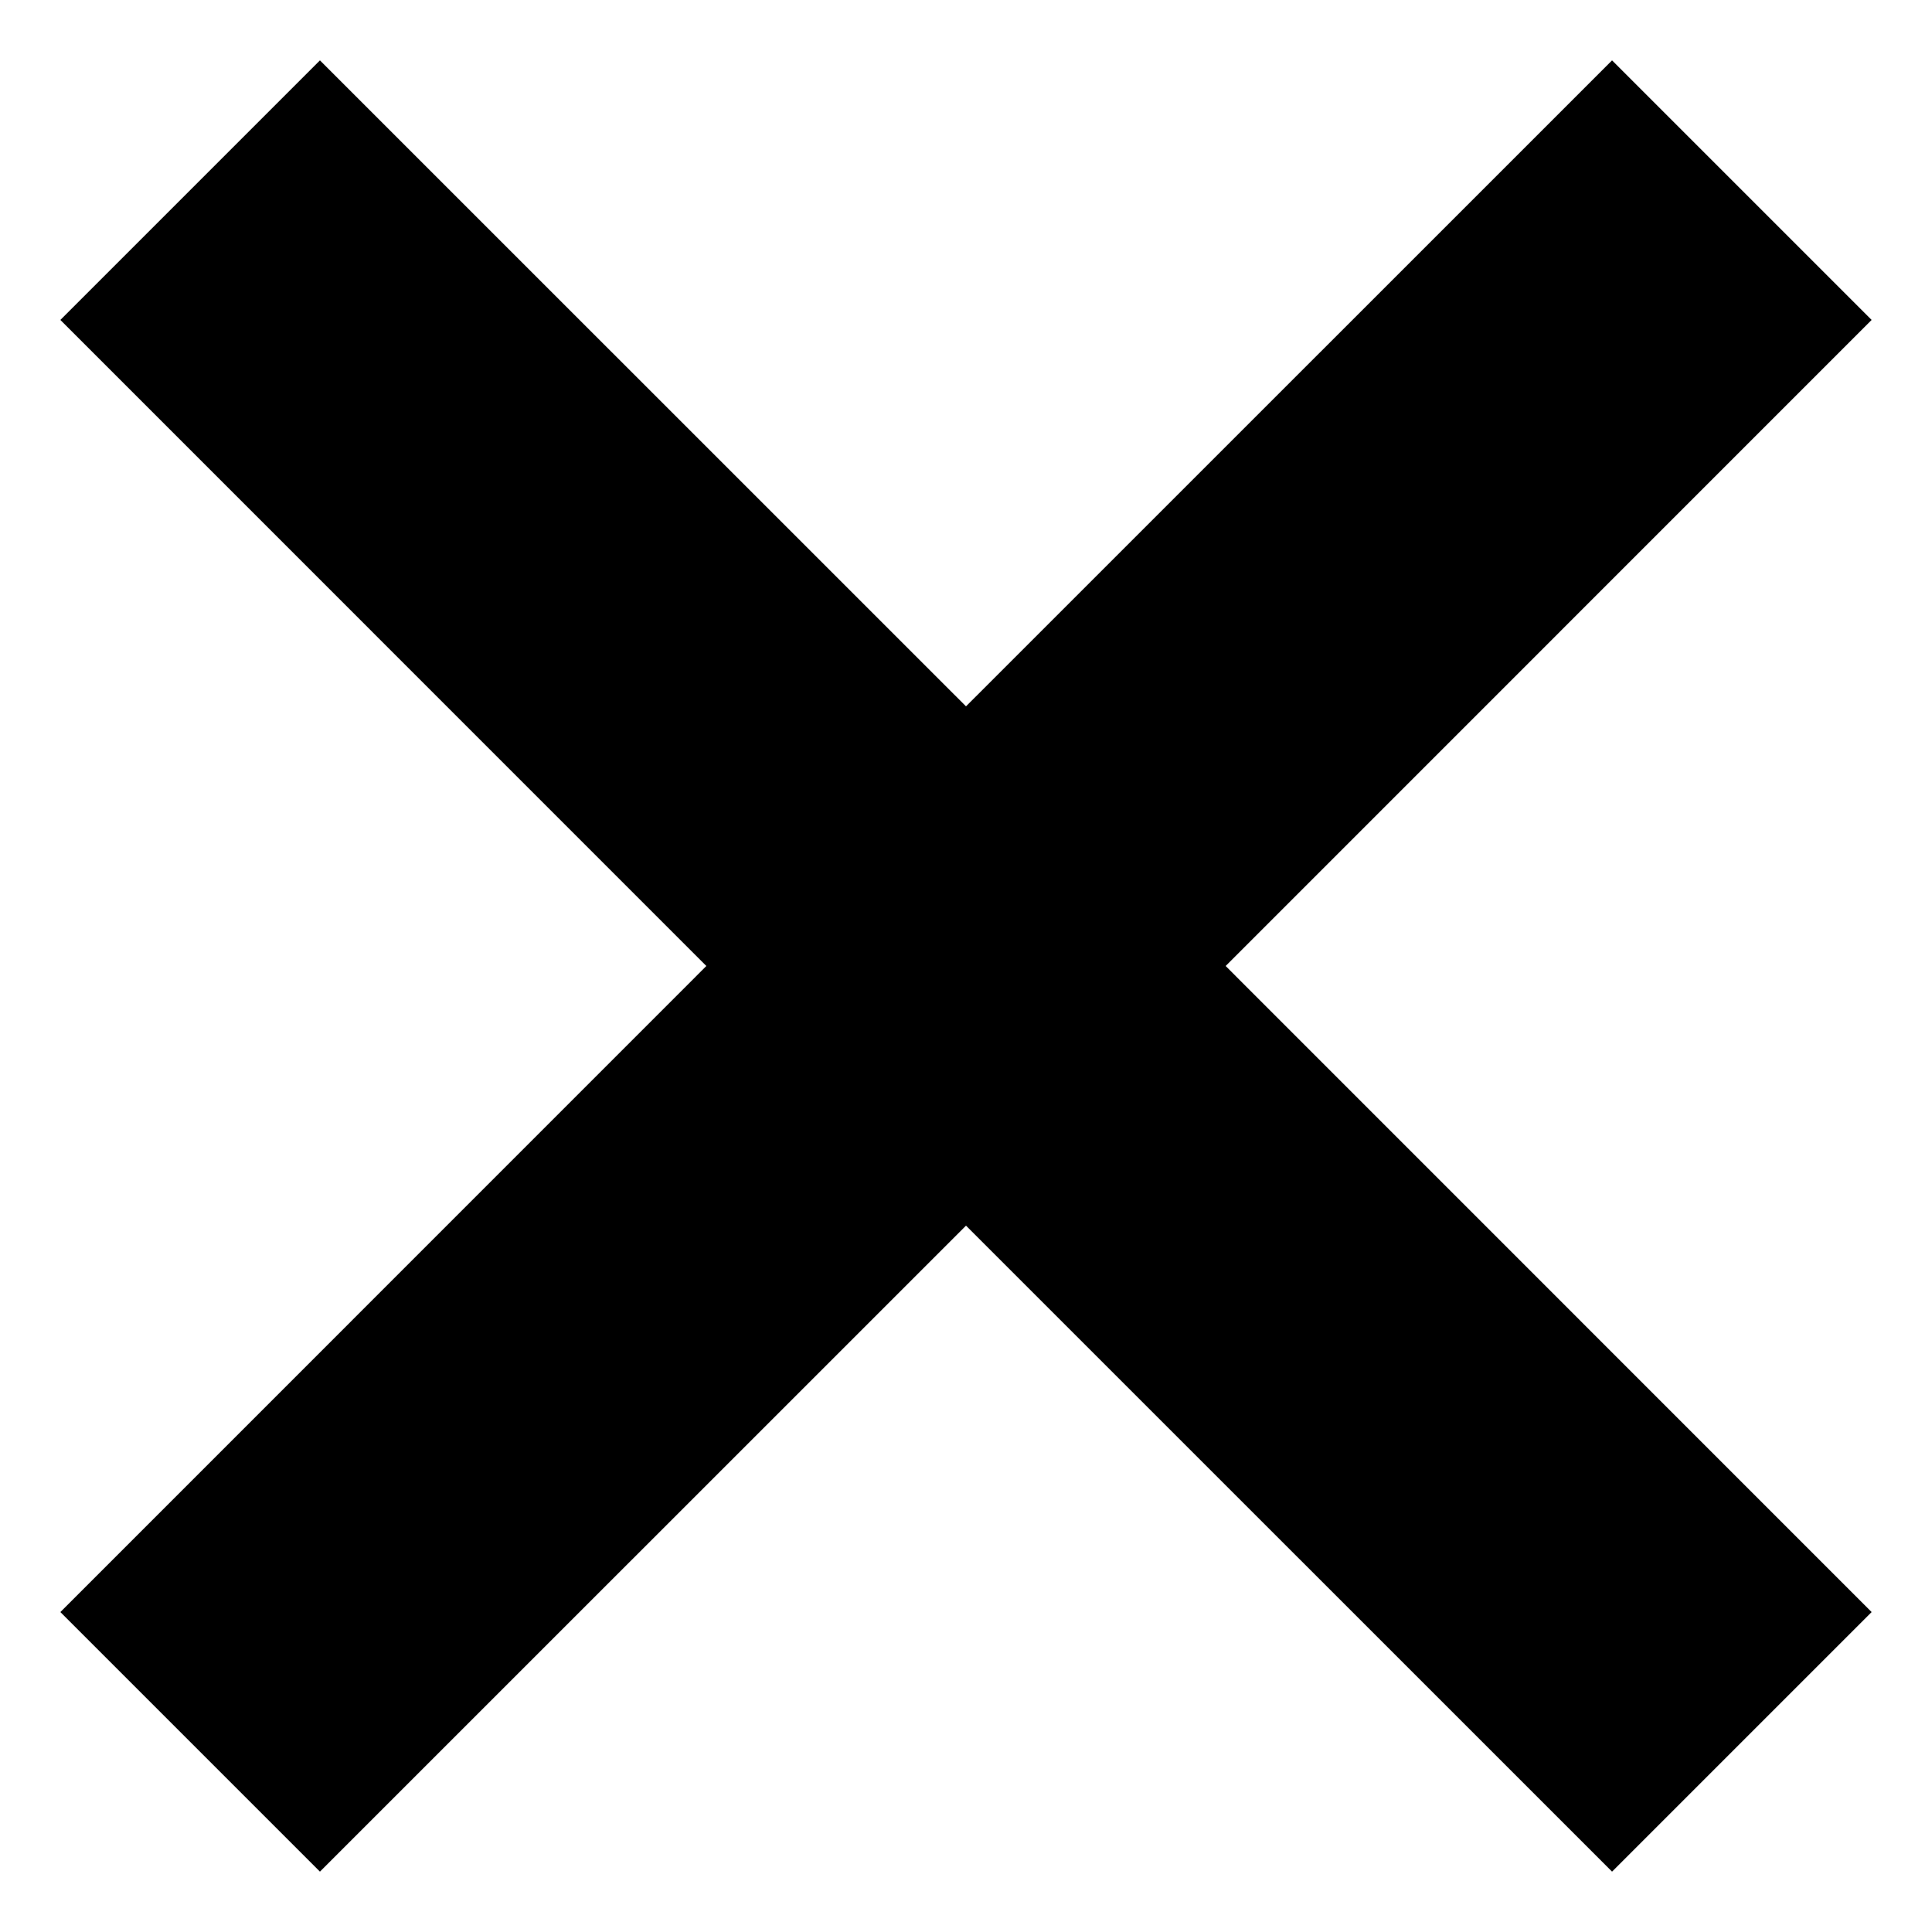
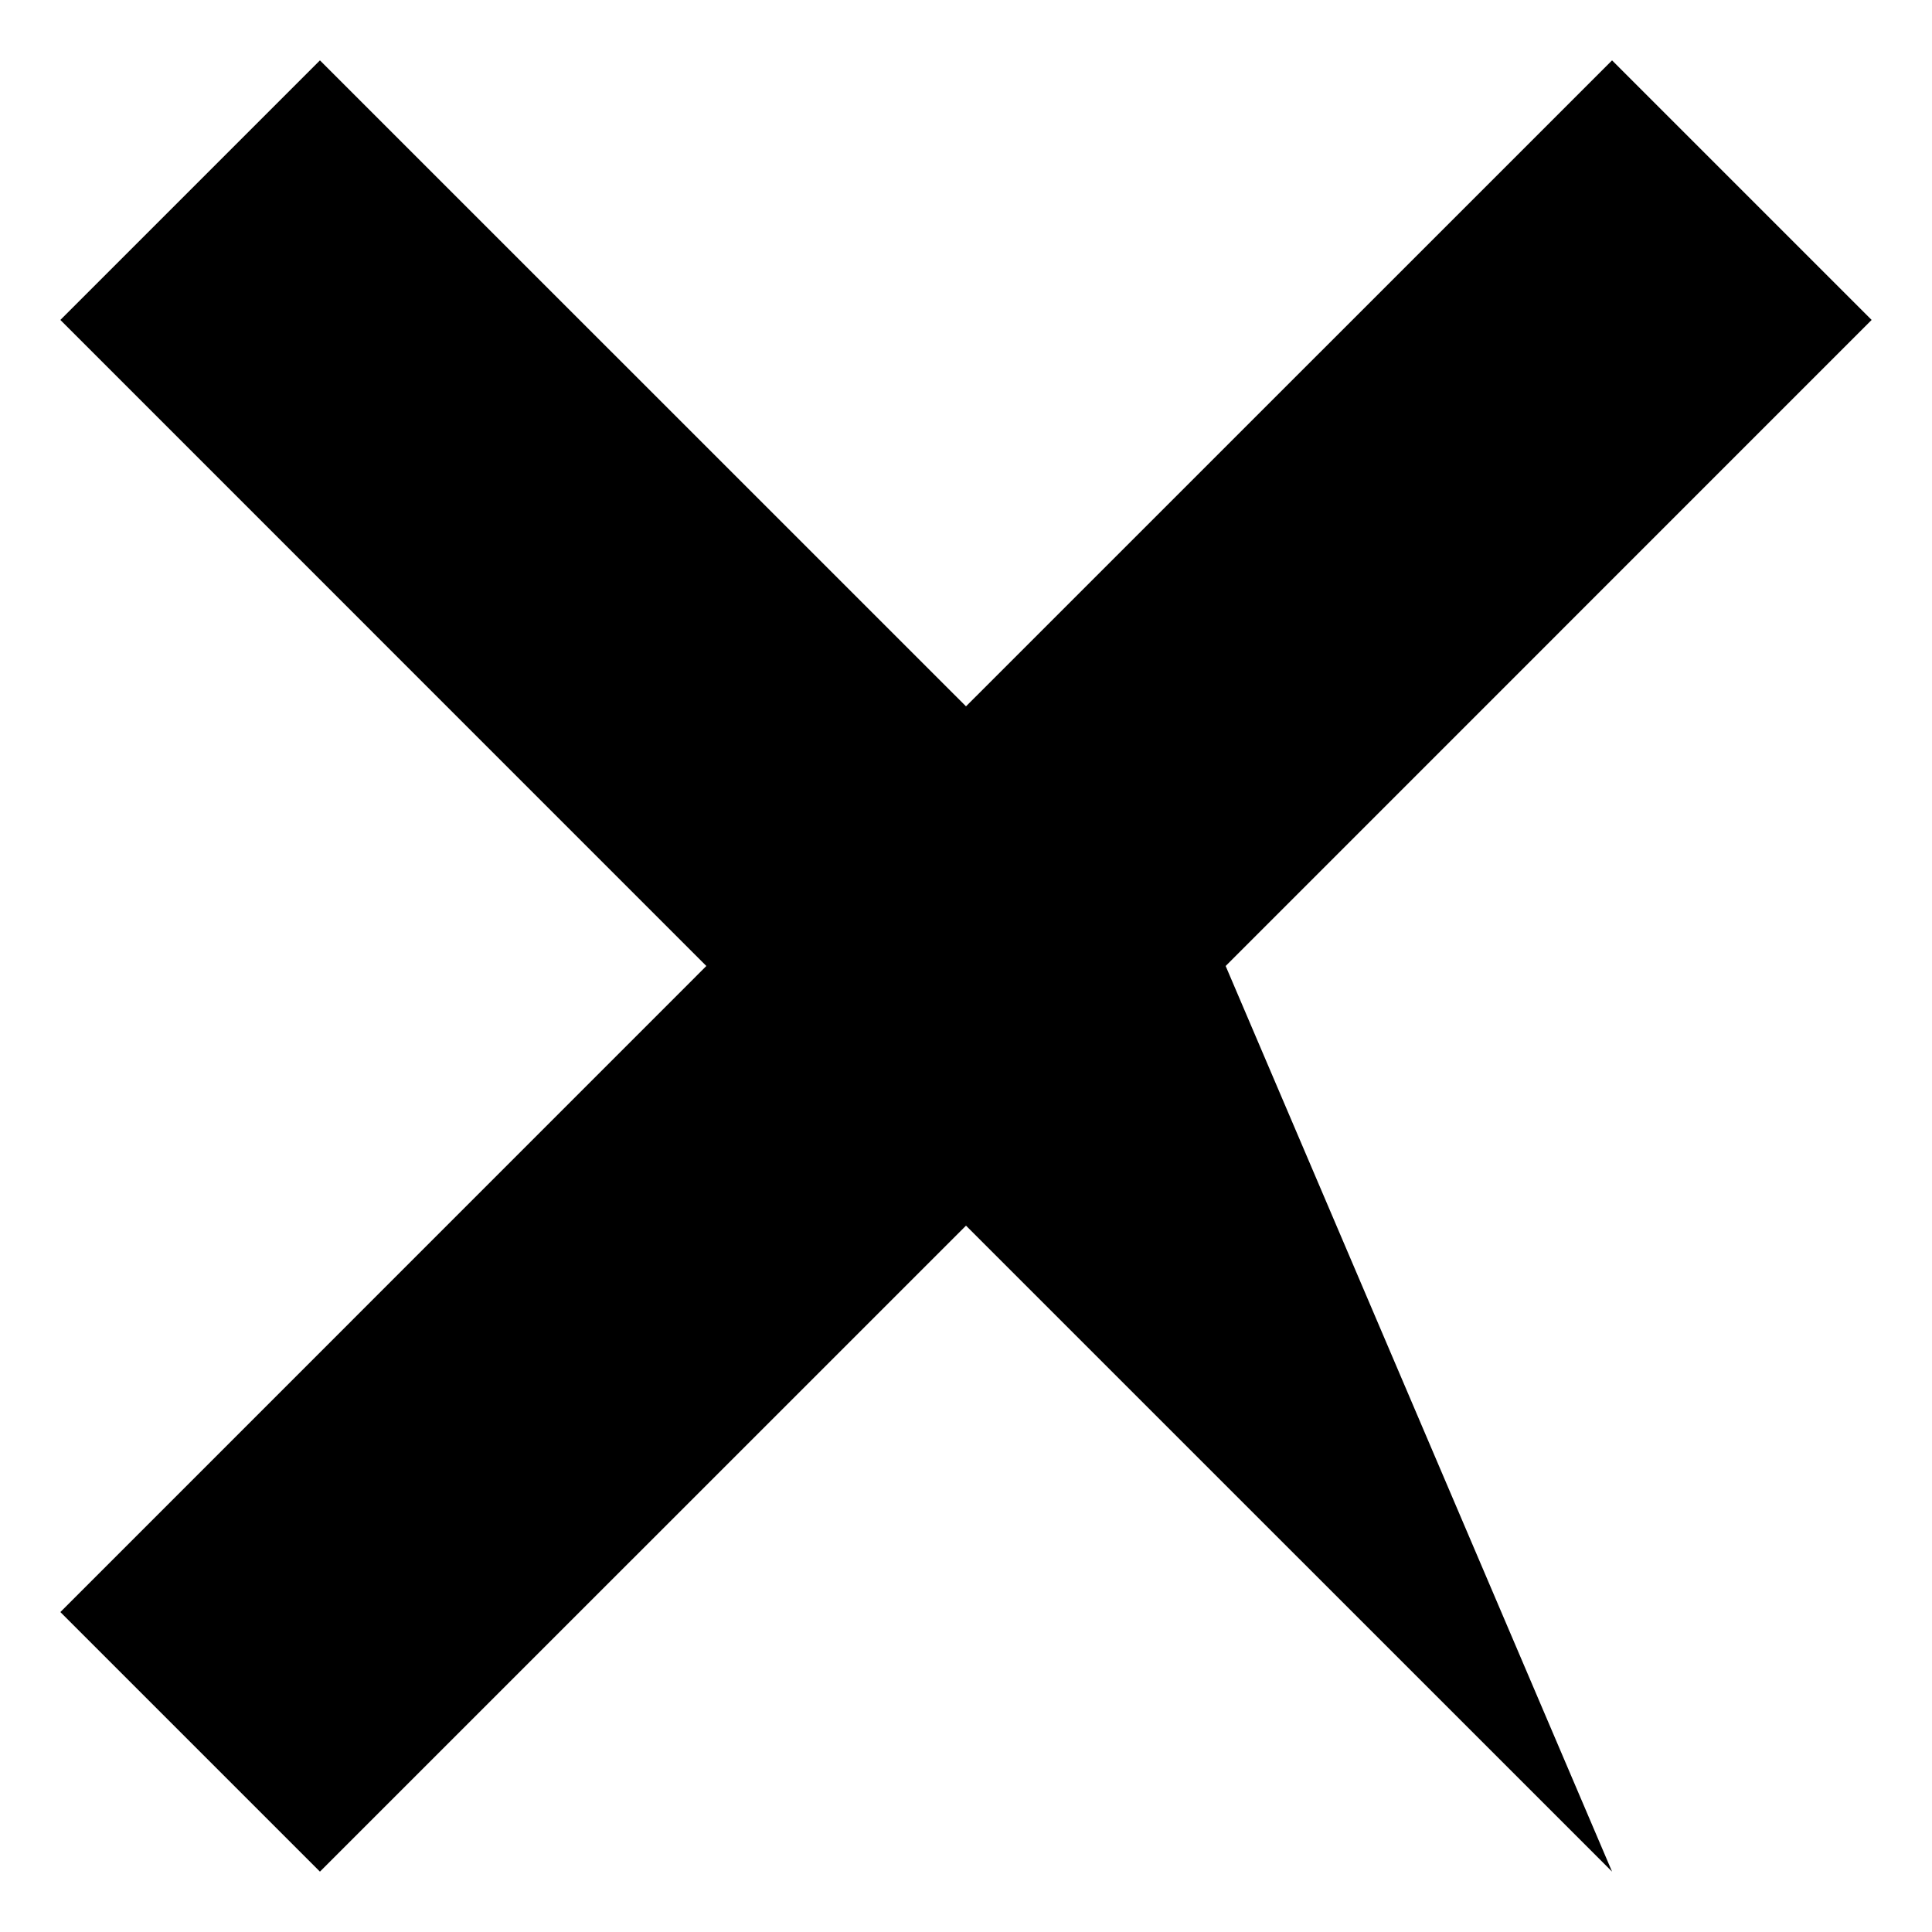
<svg xmlns="http://www.w3.org/2000/svg" width="20" height="20" viewBox="0 0 20 20" fill="none">
-   <path d="M19.375 3.312L16.688 0.625L10 7.312L3.312 0.625L0.625 3.312L7.312 10L0.625 16.688L3.312 19.375L10 12.688L16.688 19.375L19.375 16.688L12.688 10L19.375 3.312Z" fill="black" />
+   <path d="M19.375 3.312L16.688 0.625L10 7.312L3.312 0.625L0.625 3.312L7.312 10L0.625 16.688L3.312 19.375L10 12.688L16.688 19.375L12.688 10L19.375 3.312Z" fill="black" />
</svg>